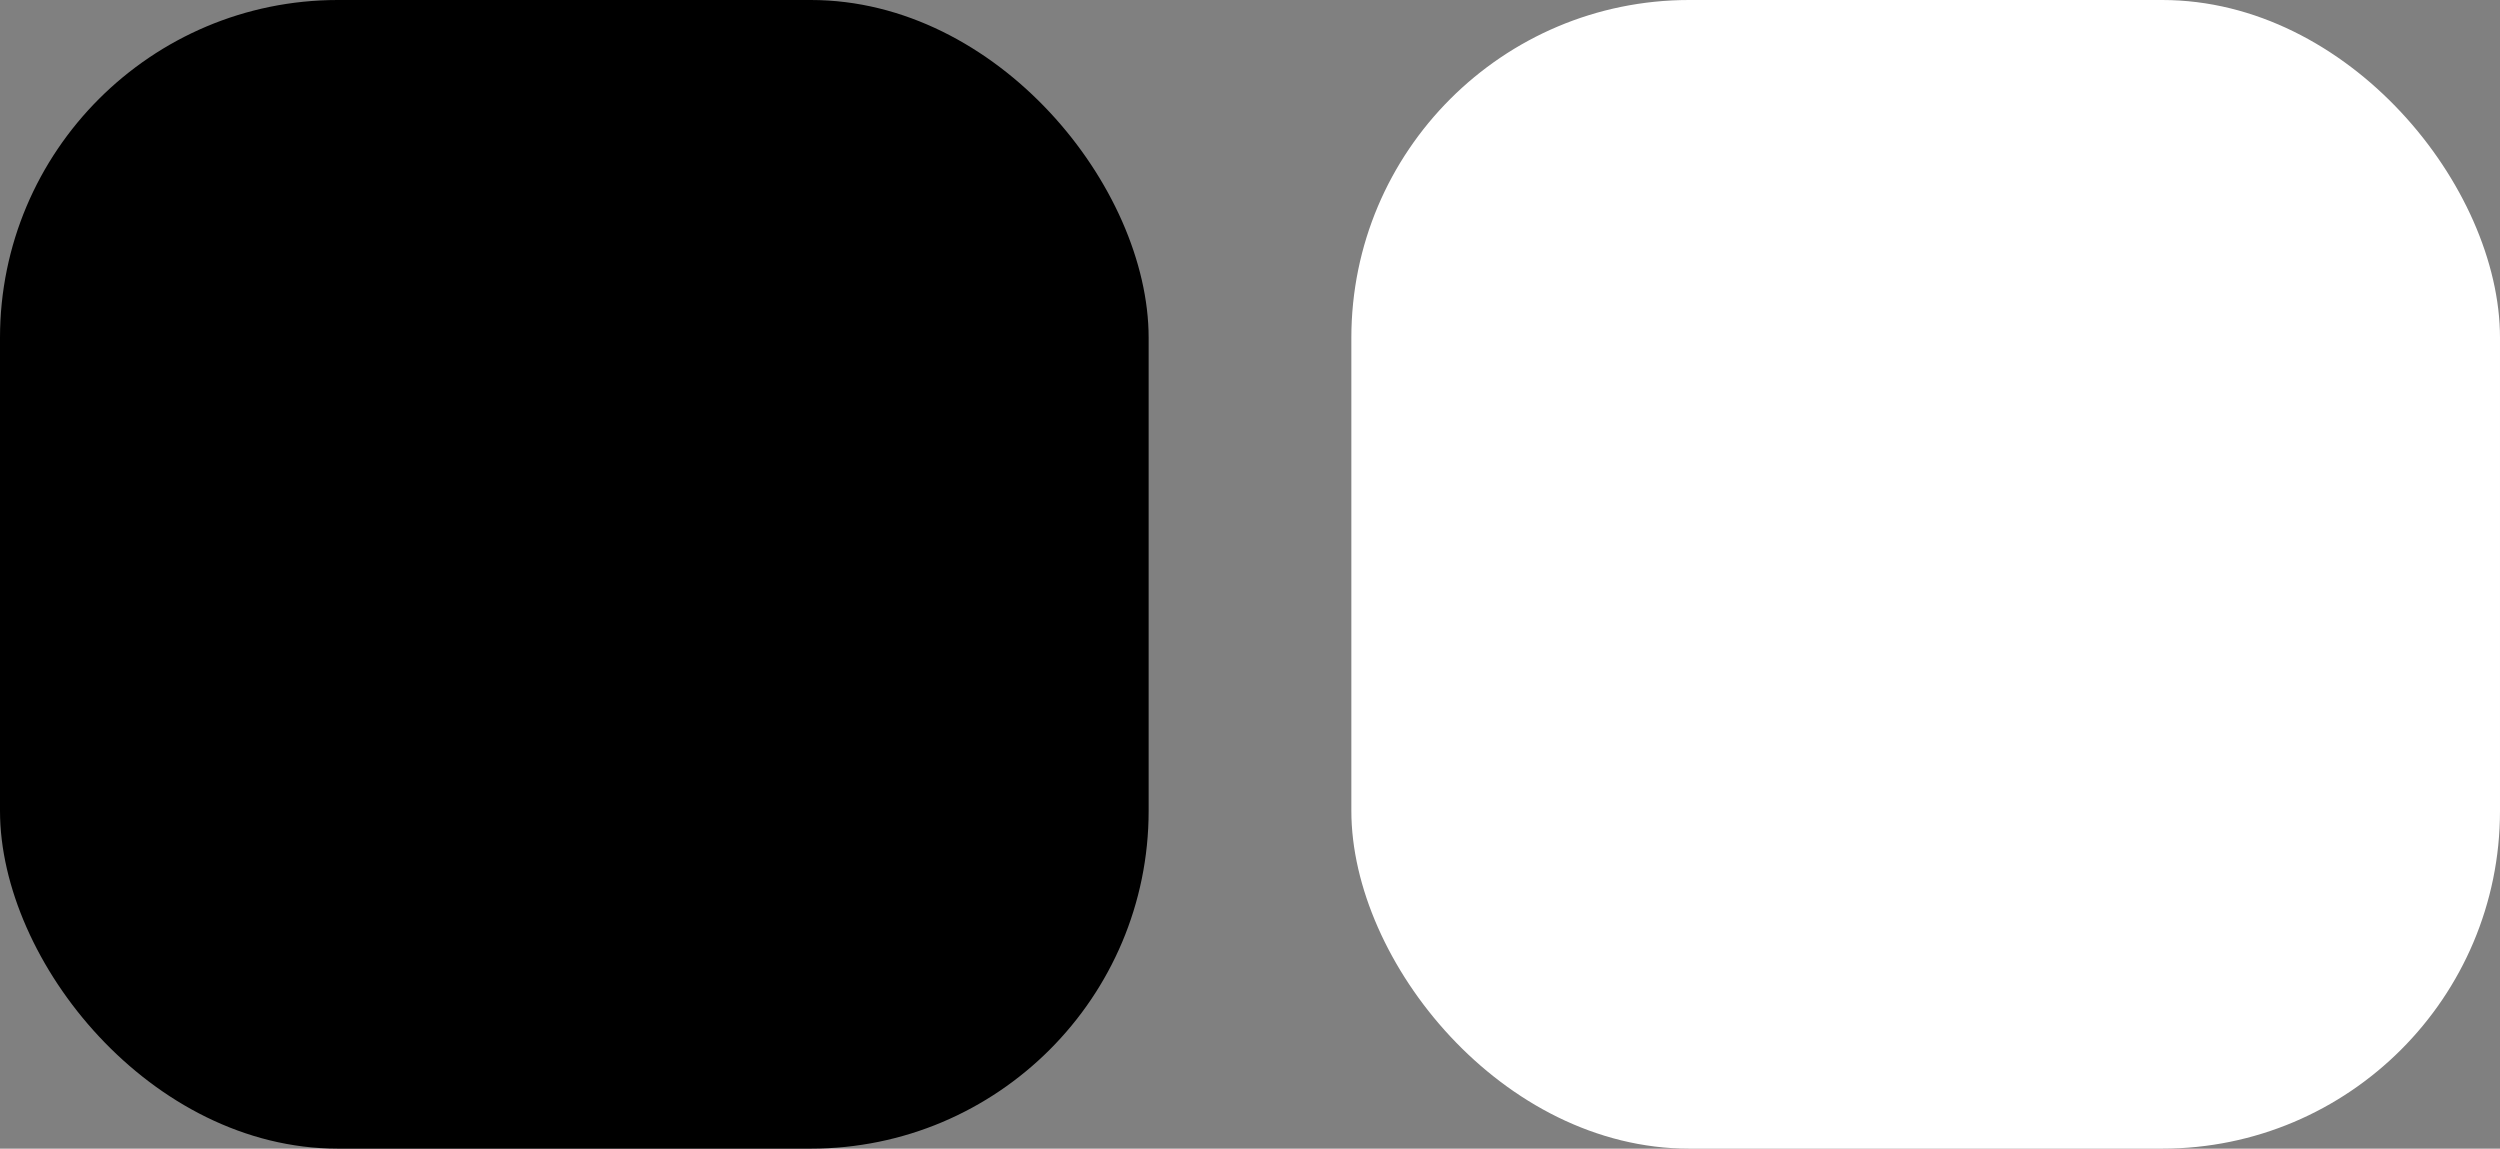
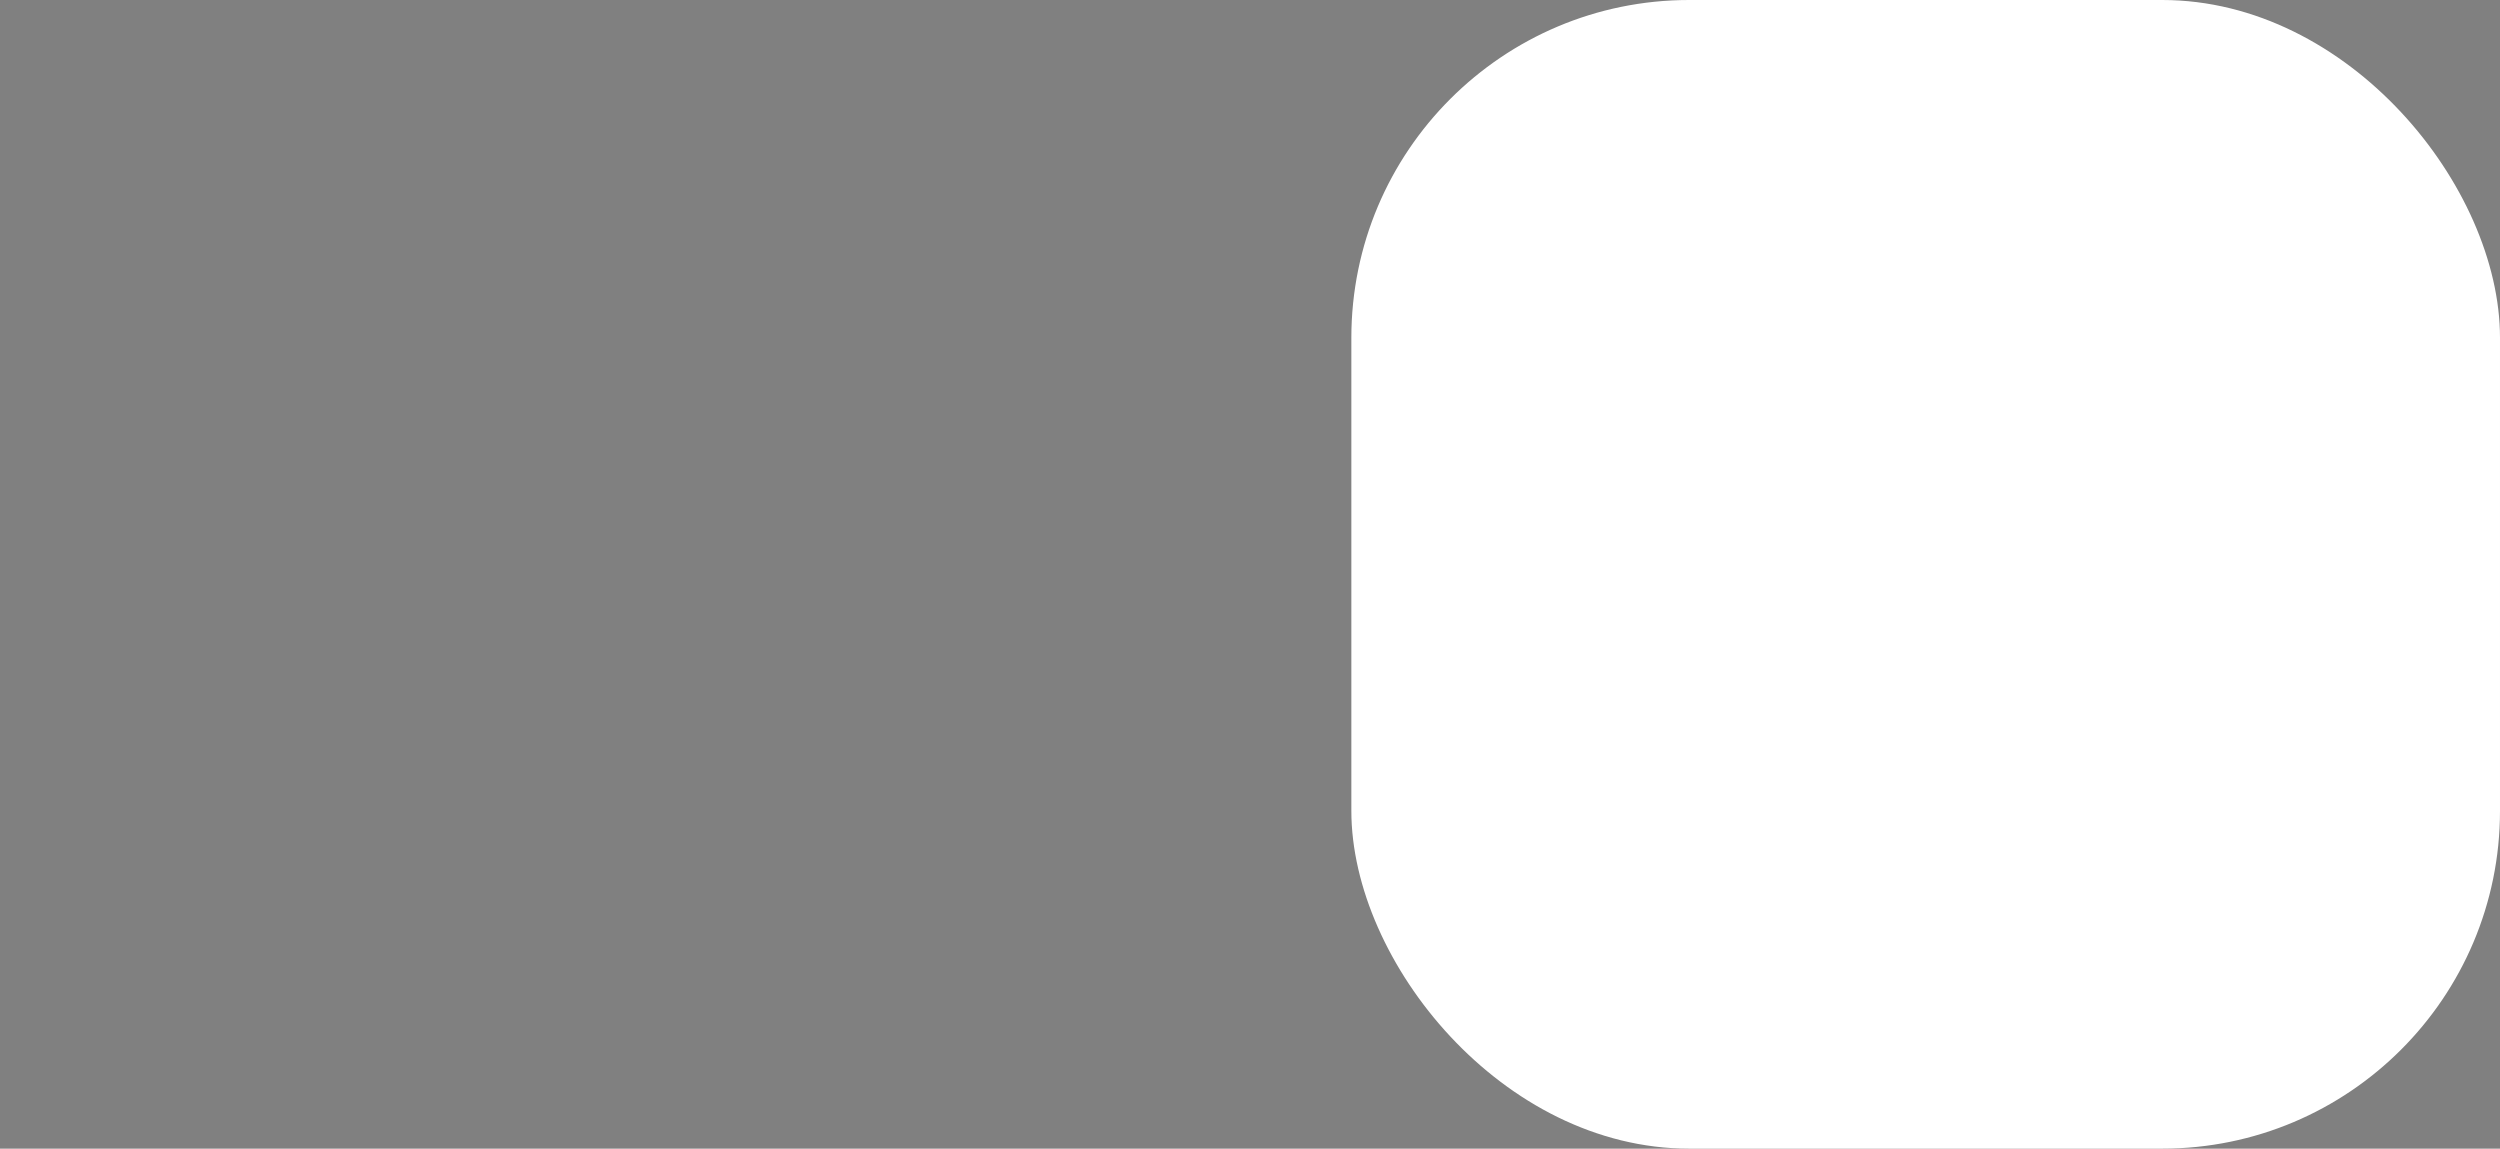
<svg xmlns="http://www.w3.org/2000/svg" width="37" height="17" viewBox="0 0 37 17" fill="none">
  <rect x="0" y="0" width="37" height="17" fill="#808080" stroke="none" />
-   <rect width="17" height="17" rx="5" fill="black" />
  <rect x="20" width="17" height="17" rx="5" fill="white" />
</svg>